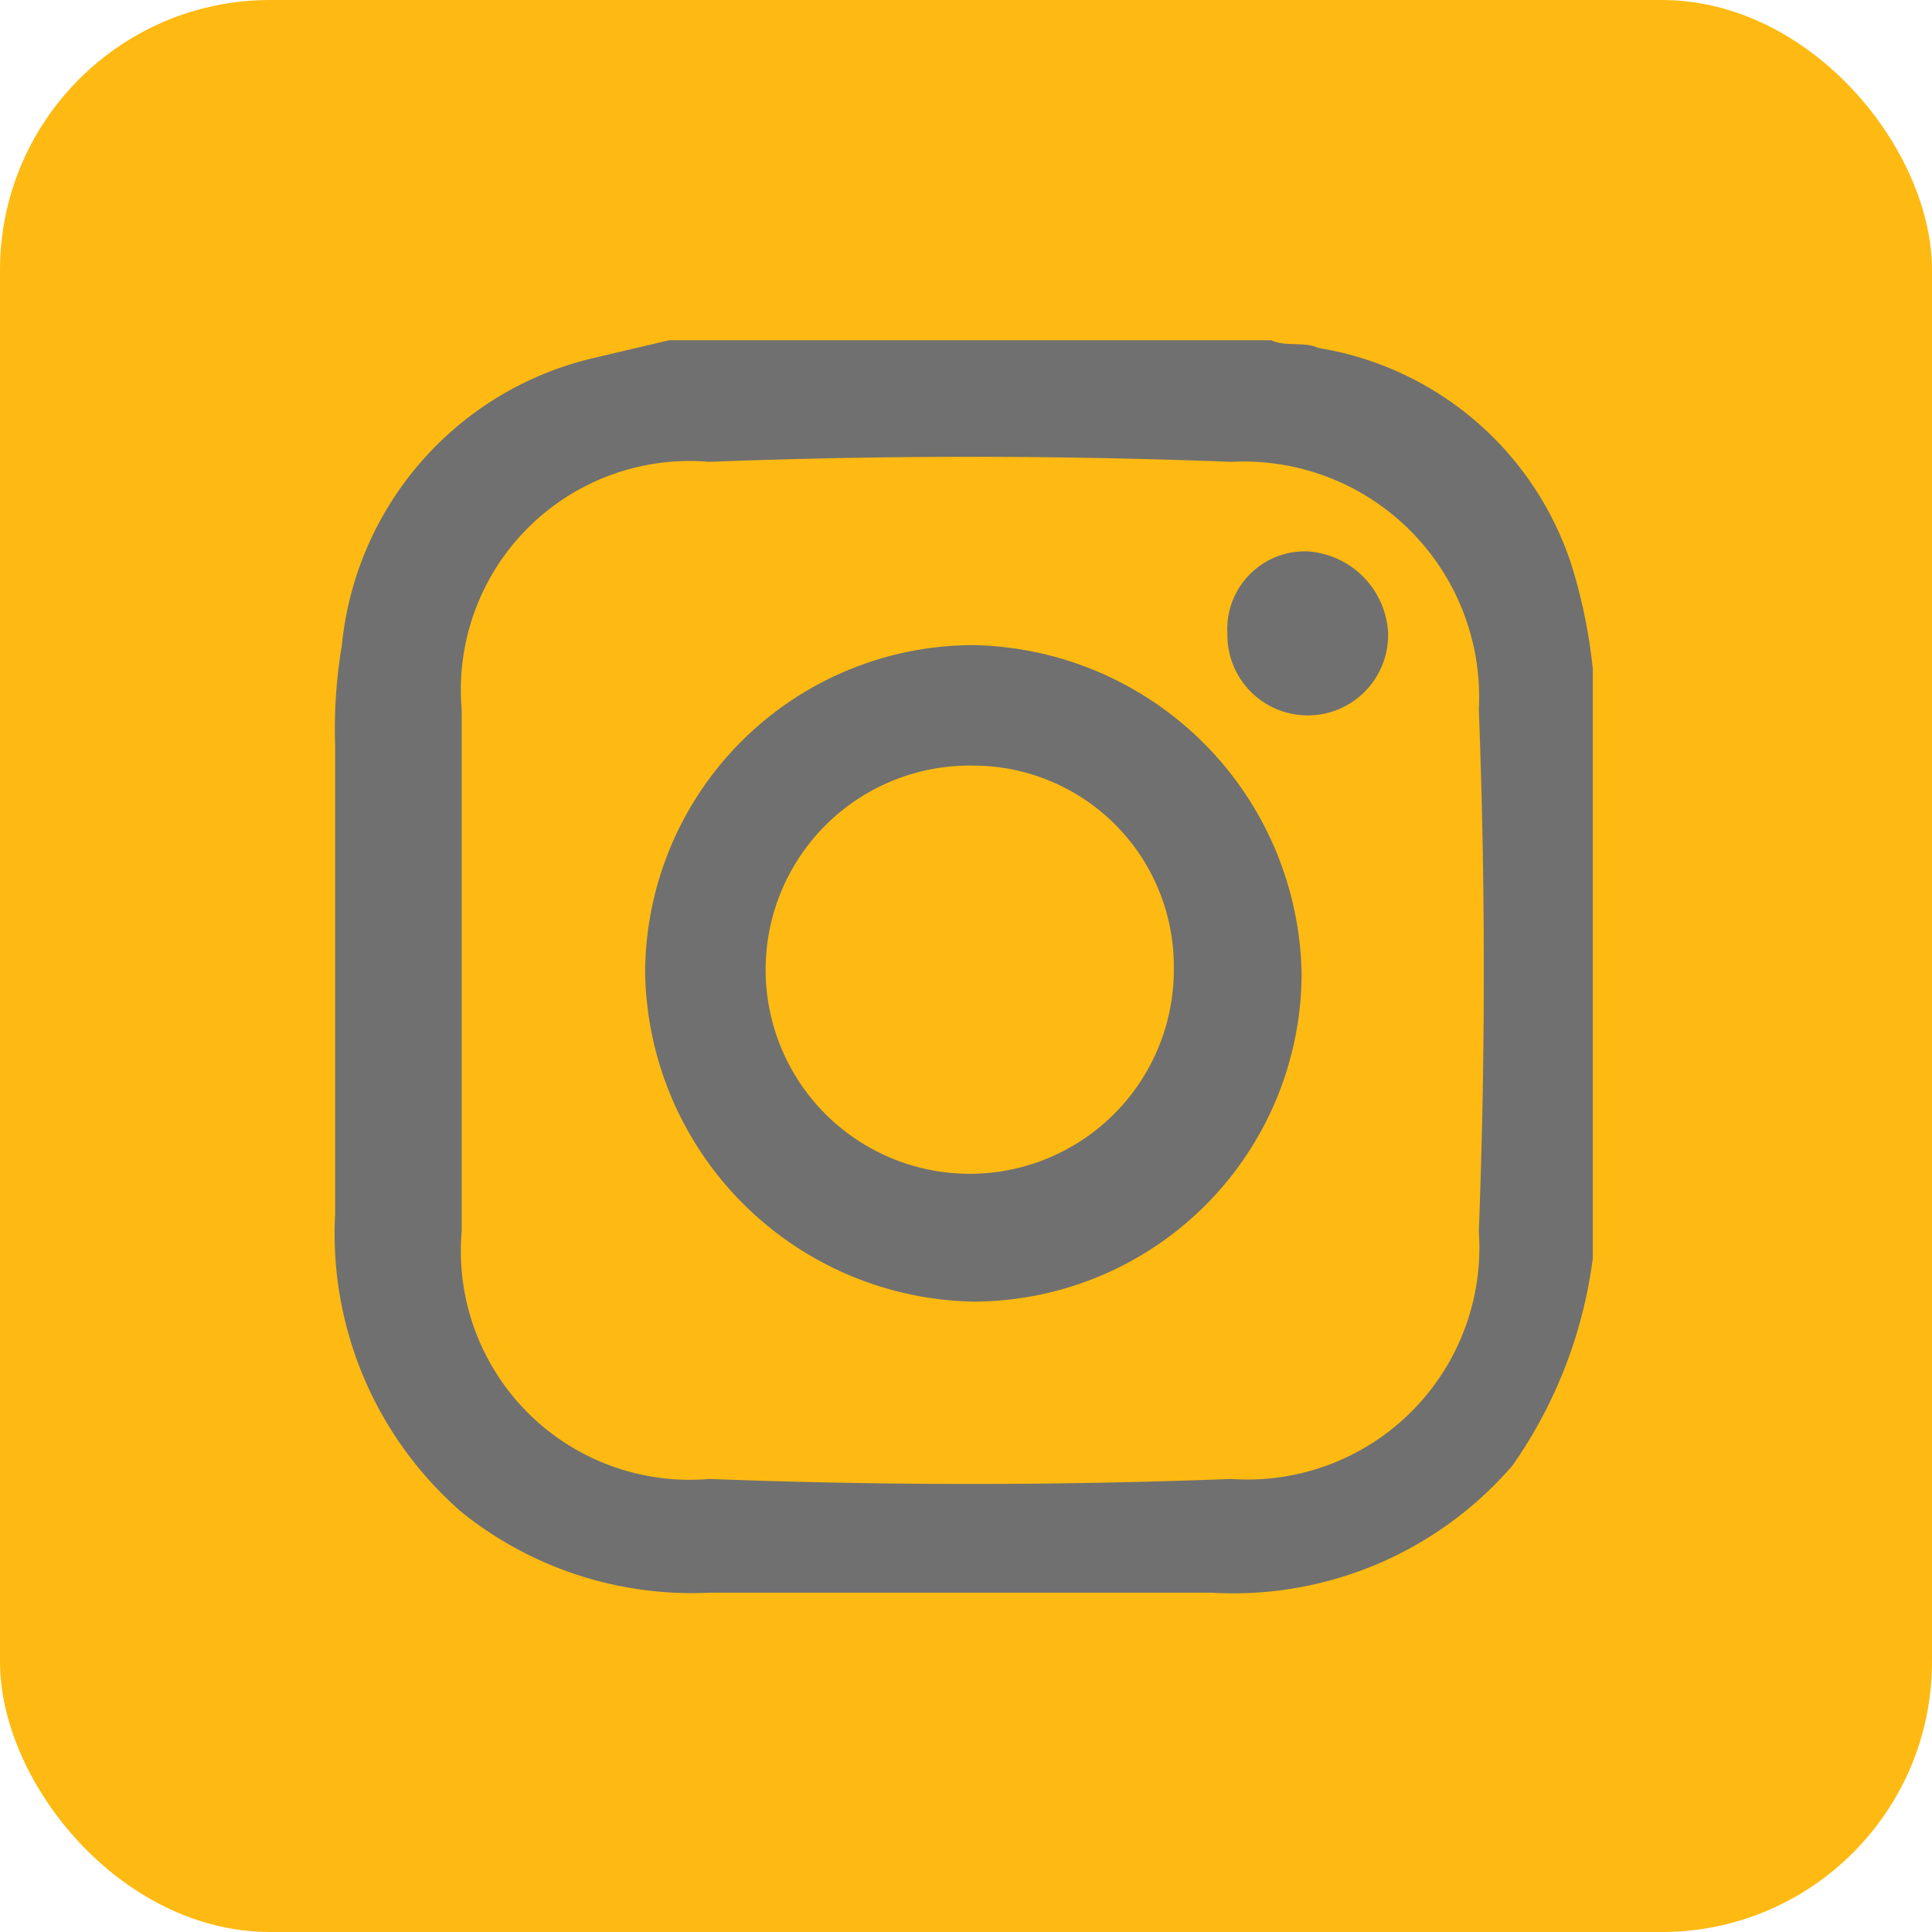
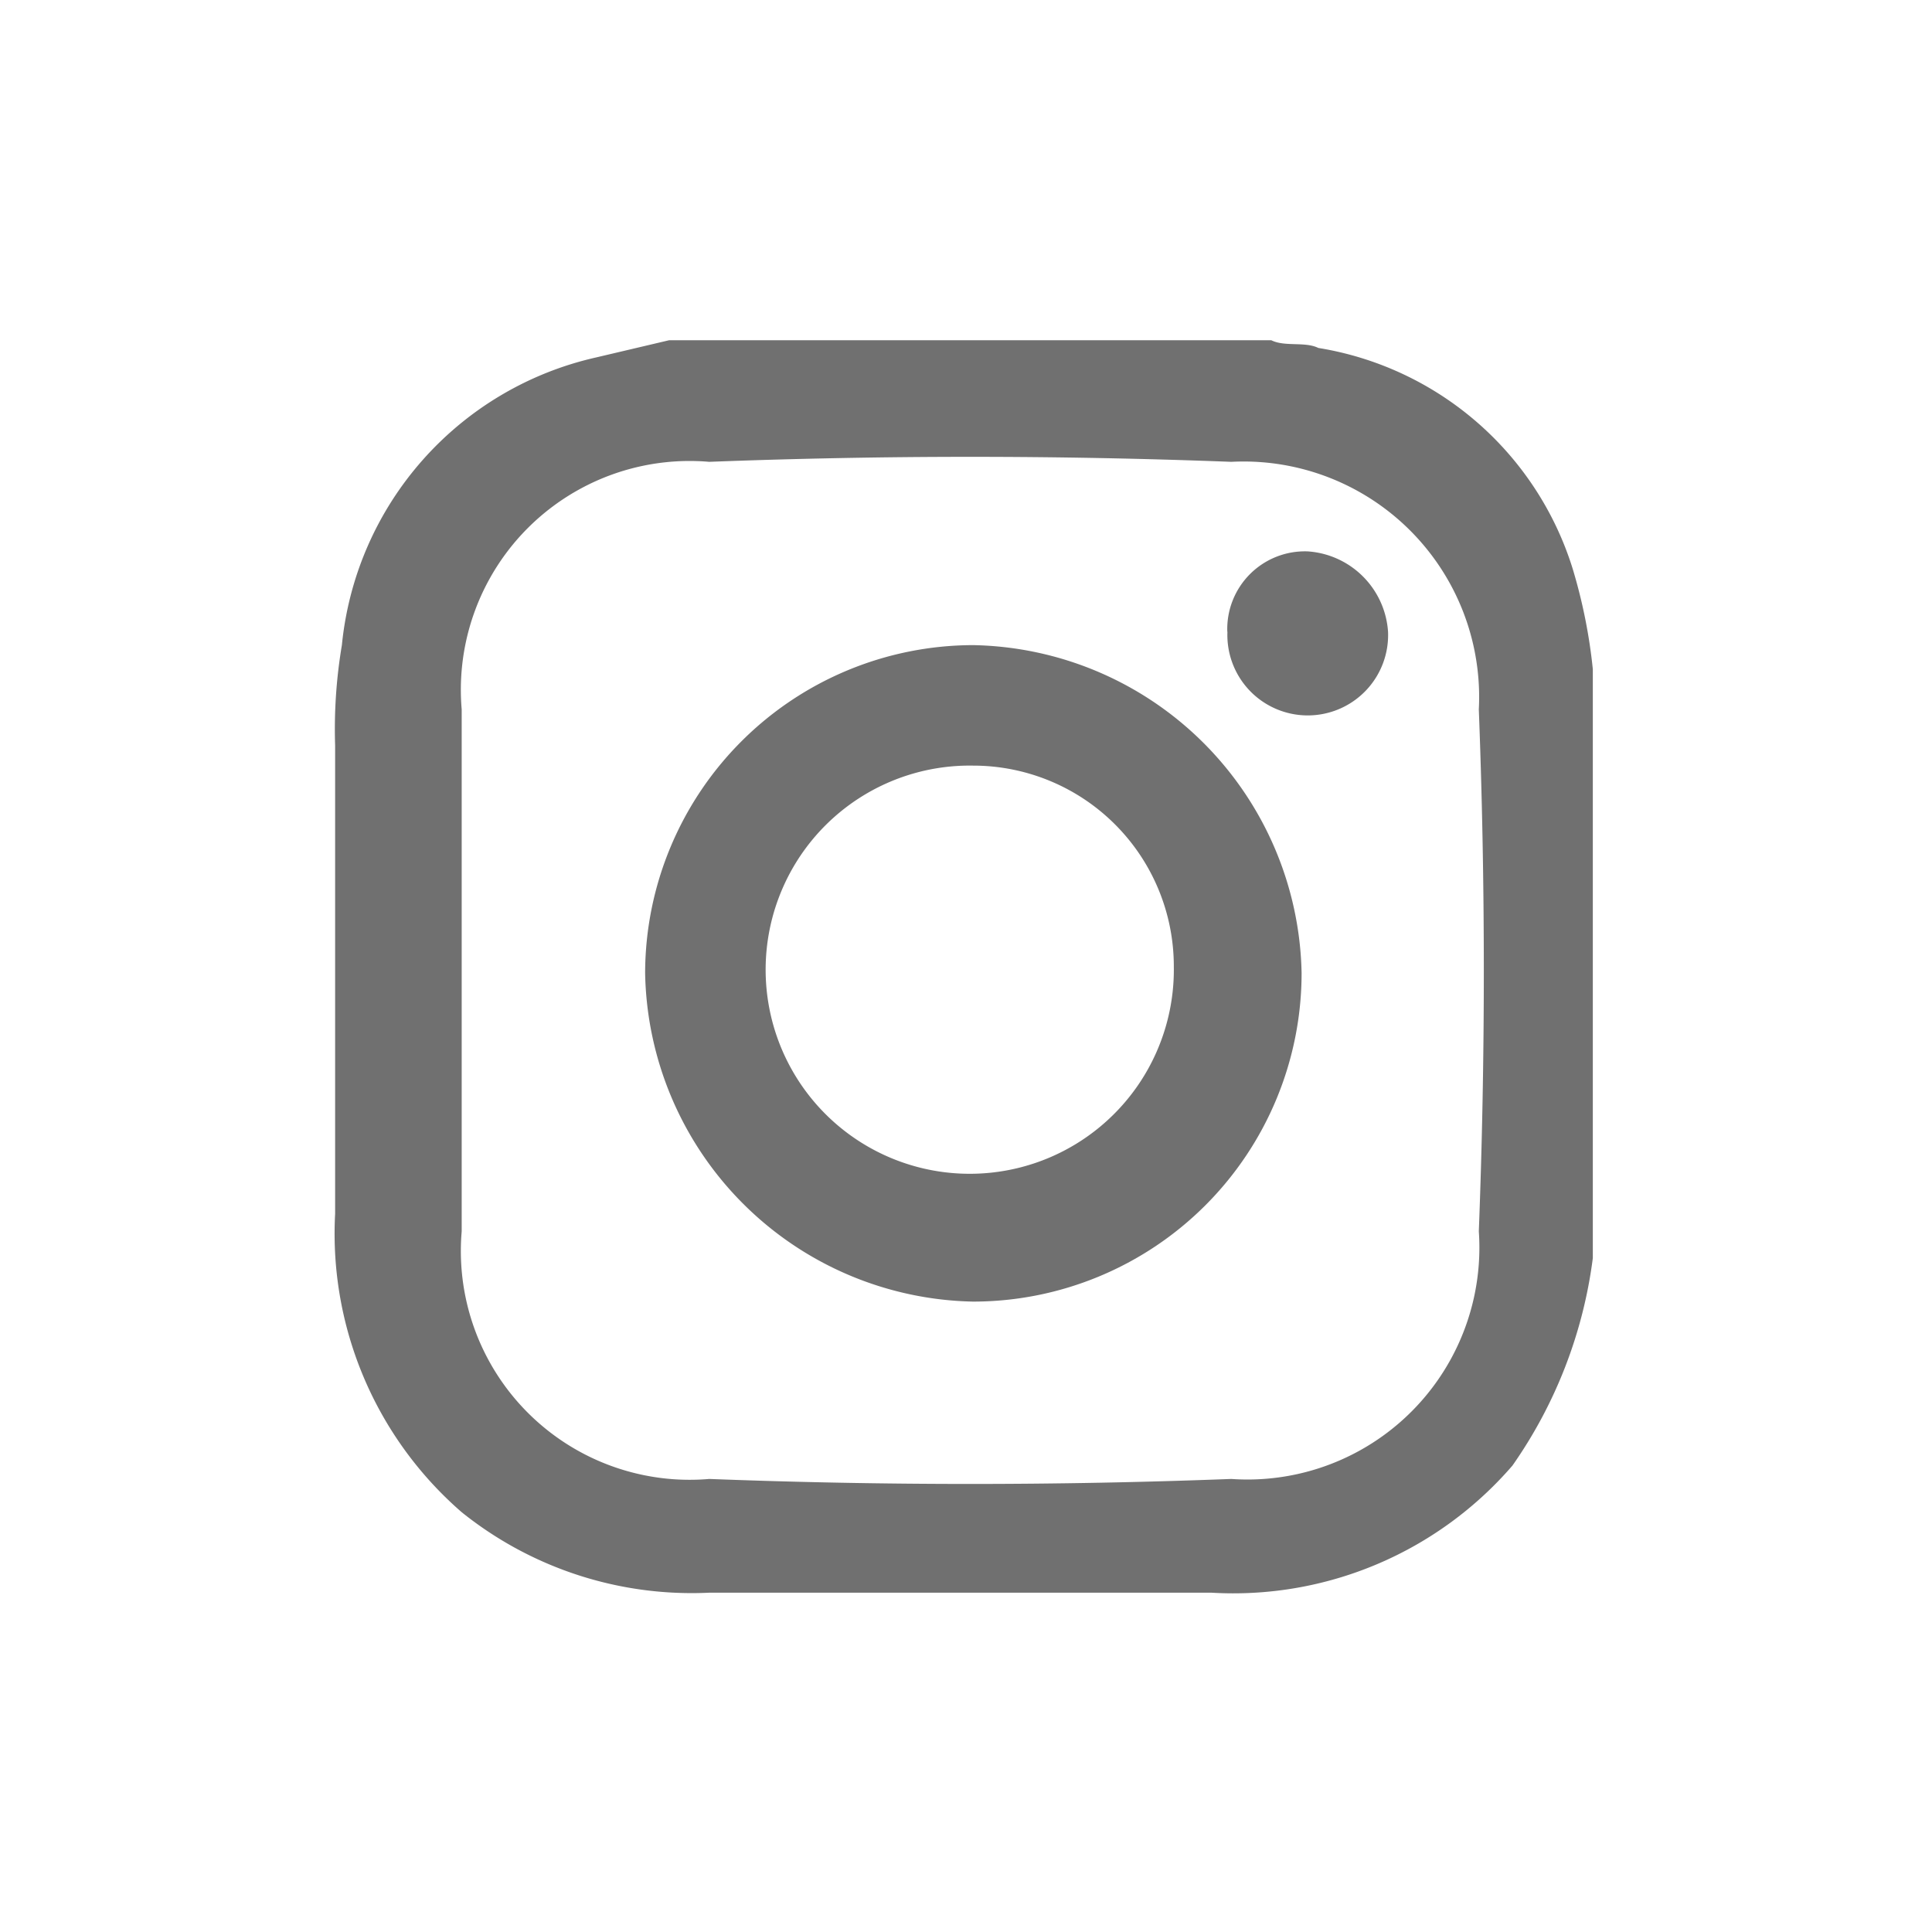
<svg xmlns="http://www.w3.org/2000/svg" width="14.303" height="14.303" viewBox="0 0 14.303 14.303">
-   <rect width="14.303" height="14.303" rx="2" fill="#feba12" />
  <g transform="translate(2.473 2.519)">
    <path d="M7.472,5.047h4.459c.1.05.249.008.348.057a2.368,2.368,0,0,1,1.883,1.635,3.963,3.963,0,0,1,.149.743v4.36a3.438,3.438,0,0,1-.595,1.536,2.73,2.73,0,0,1-2.229.941H7.771a2.72,2.72,0,0,1-1.833-.595A2.73,2.73,0,0,1,5,11.515V8.047a3.75,3.75,0,0,1,.05-.743,2.428,2.428,0,0,1,1.883-2.13ZM5.937,9.712v1.932a1.694,1.694,0,0,0,1.833,1.833q1.932.074,3.864,0a1.717,1.717,0,0,0,1.833-1.833q.074-1.932,0-3.864a1.744,1.744,0,0,0-1.833-1.833q-1.932-.074-3.864,0A1.694,1.694,0,0,0,5.937,7.78Z" transform="translate(-4.992 -5.047)" fill="#707070" />
    <path d="M9.64,12.068A2.433,2.433,0,0,1,12.068,9.64,2.477,2.477,0,0,1,14.5,12.068,2.433,2.433,0,0,1,12.068,14.5,2.477,2.477,0,0,1,9.64,12.068Zm2.428-1.536a1.511,1.511,0,1,0,1.486,1.486,1.486,1.486,0,0,0-1.486-1.486Z" transform="translate(-7.337 -7.383)" fill="#707070" />
    <path d="M18.34,8.834a.575.575,0,0,1,.595-.595.639.639,0,0,1,.595.595.595.595,0,1,1-1.189,0Z" transform="translate(-11.727 -6.676)" fill="#707070" />
  </g>
</svg>